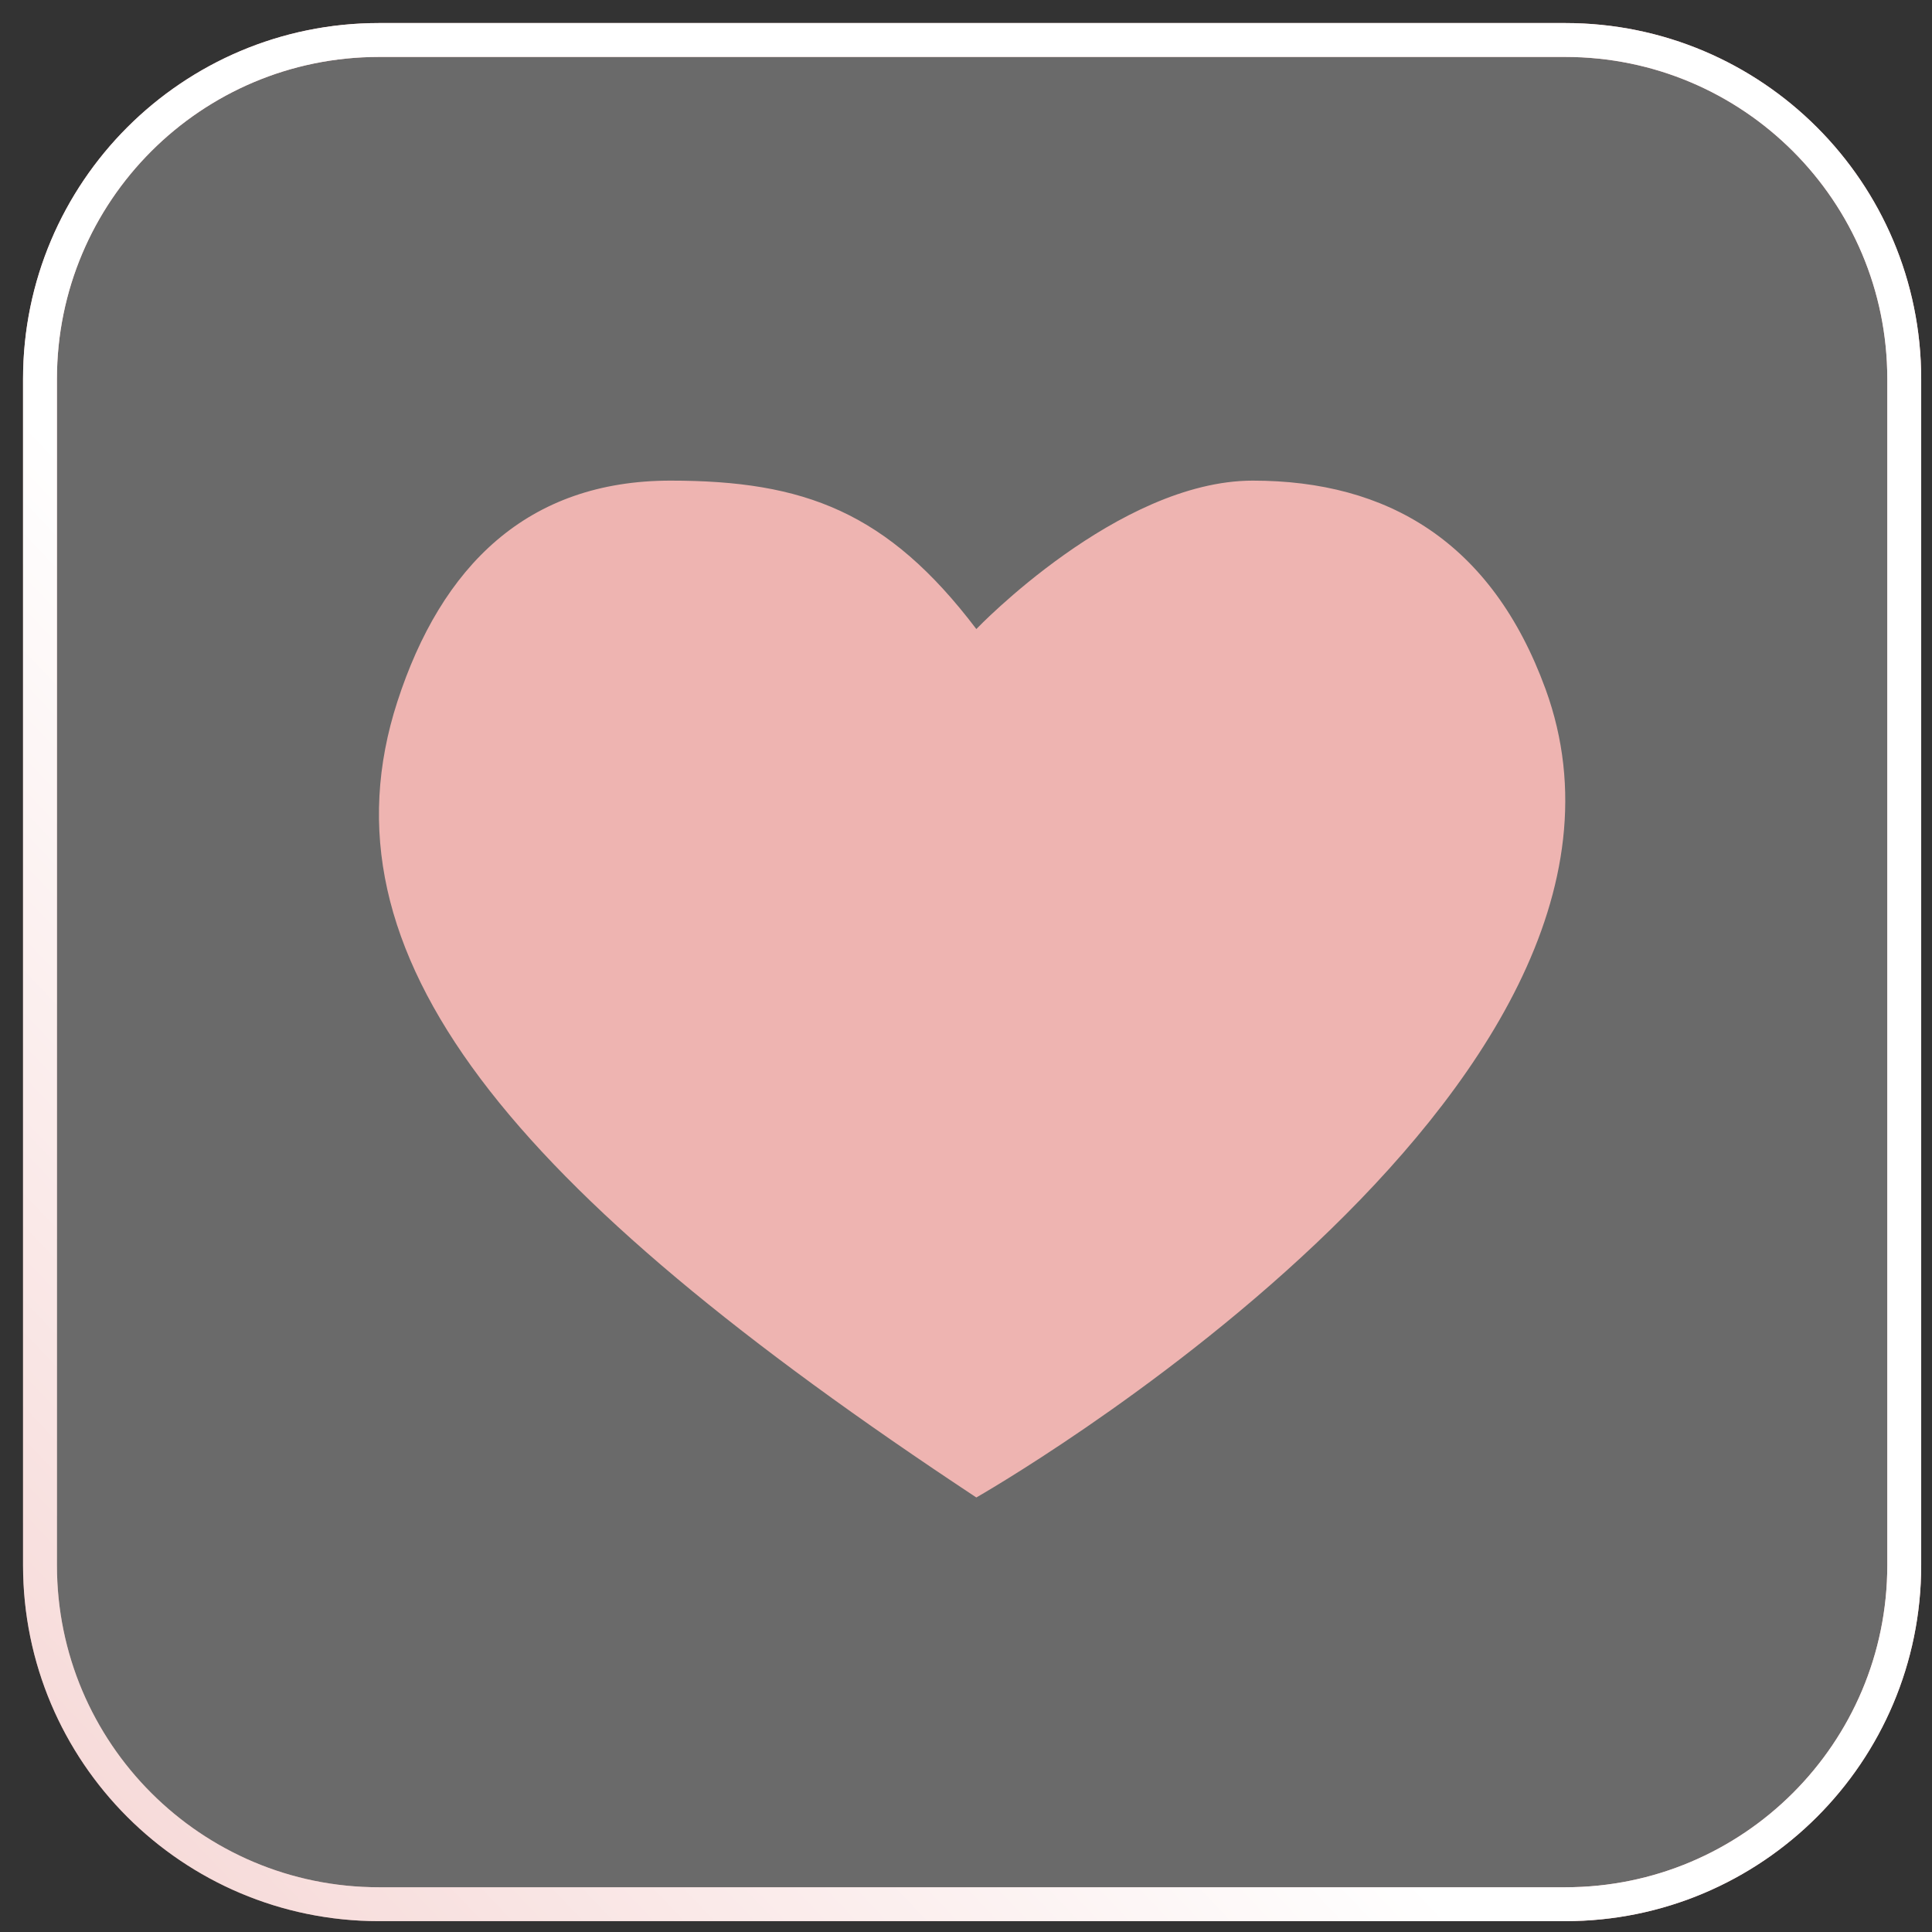
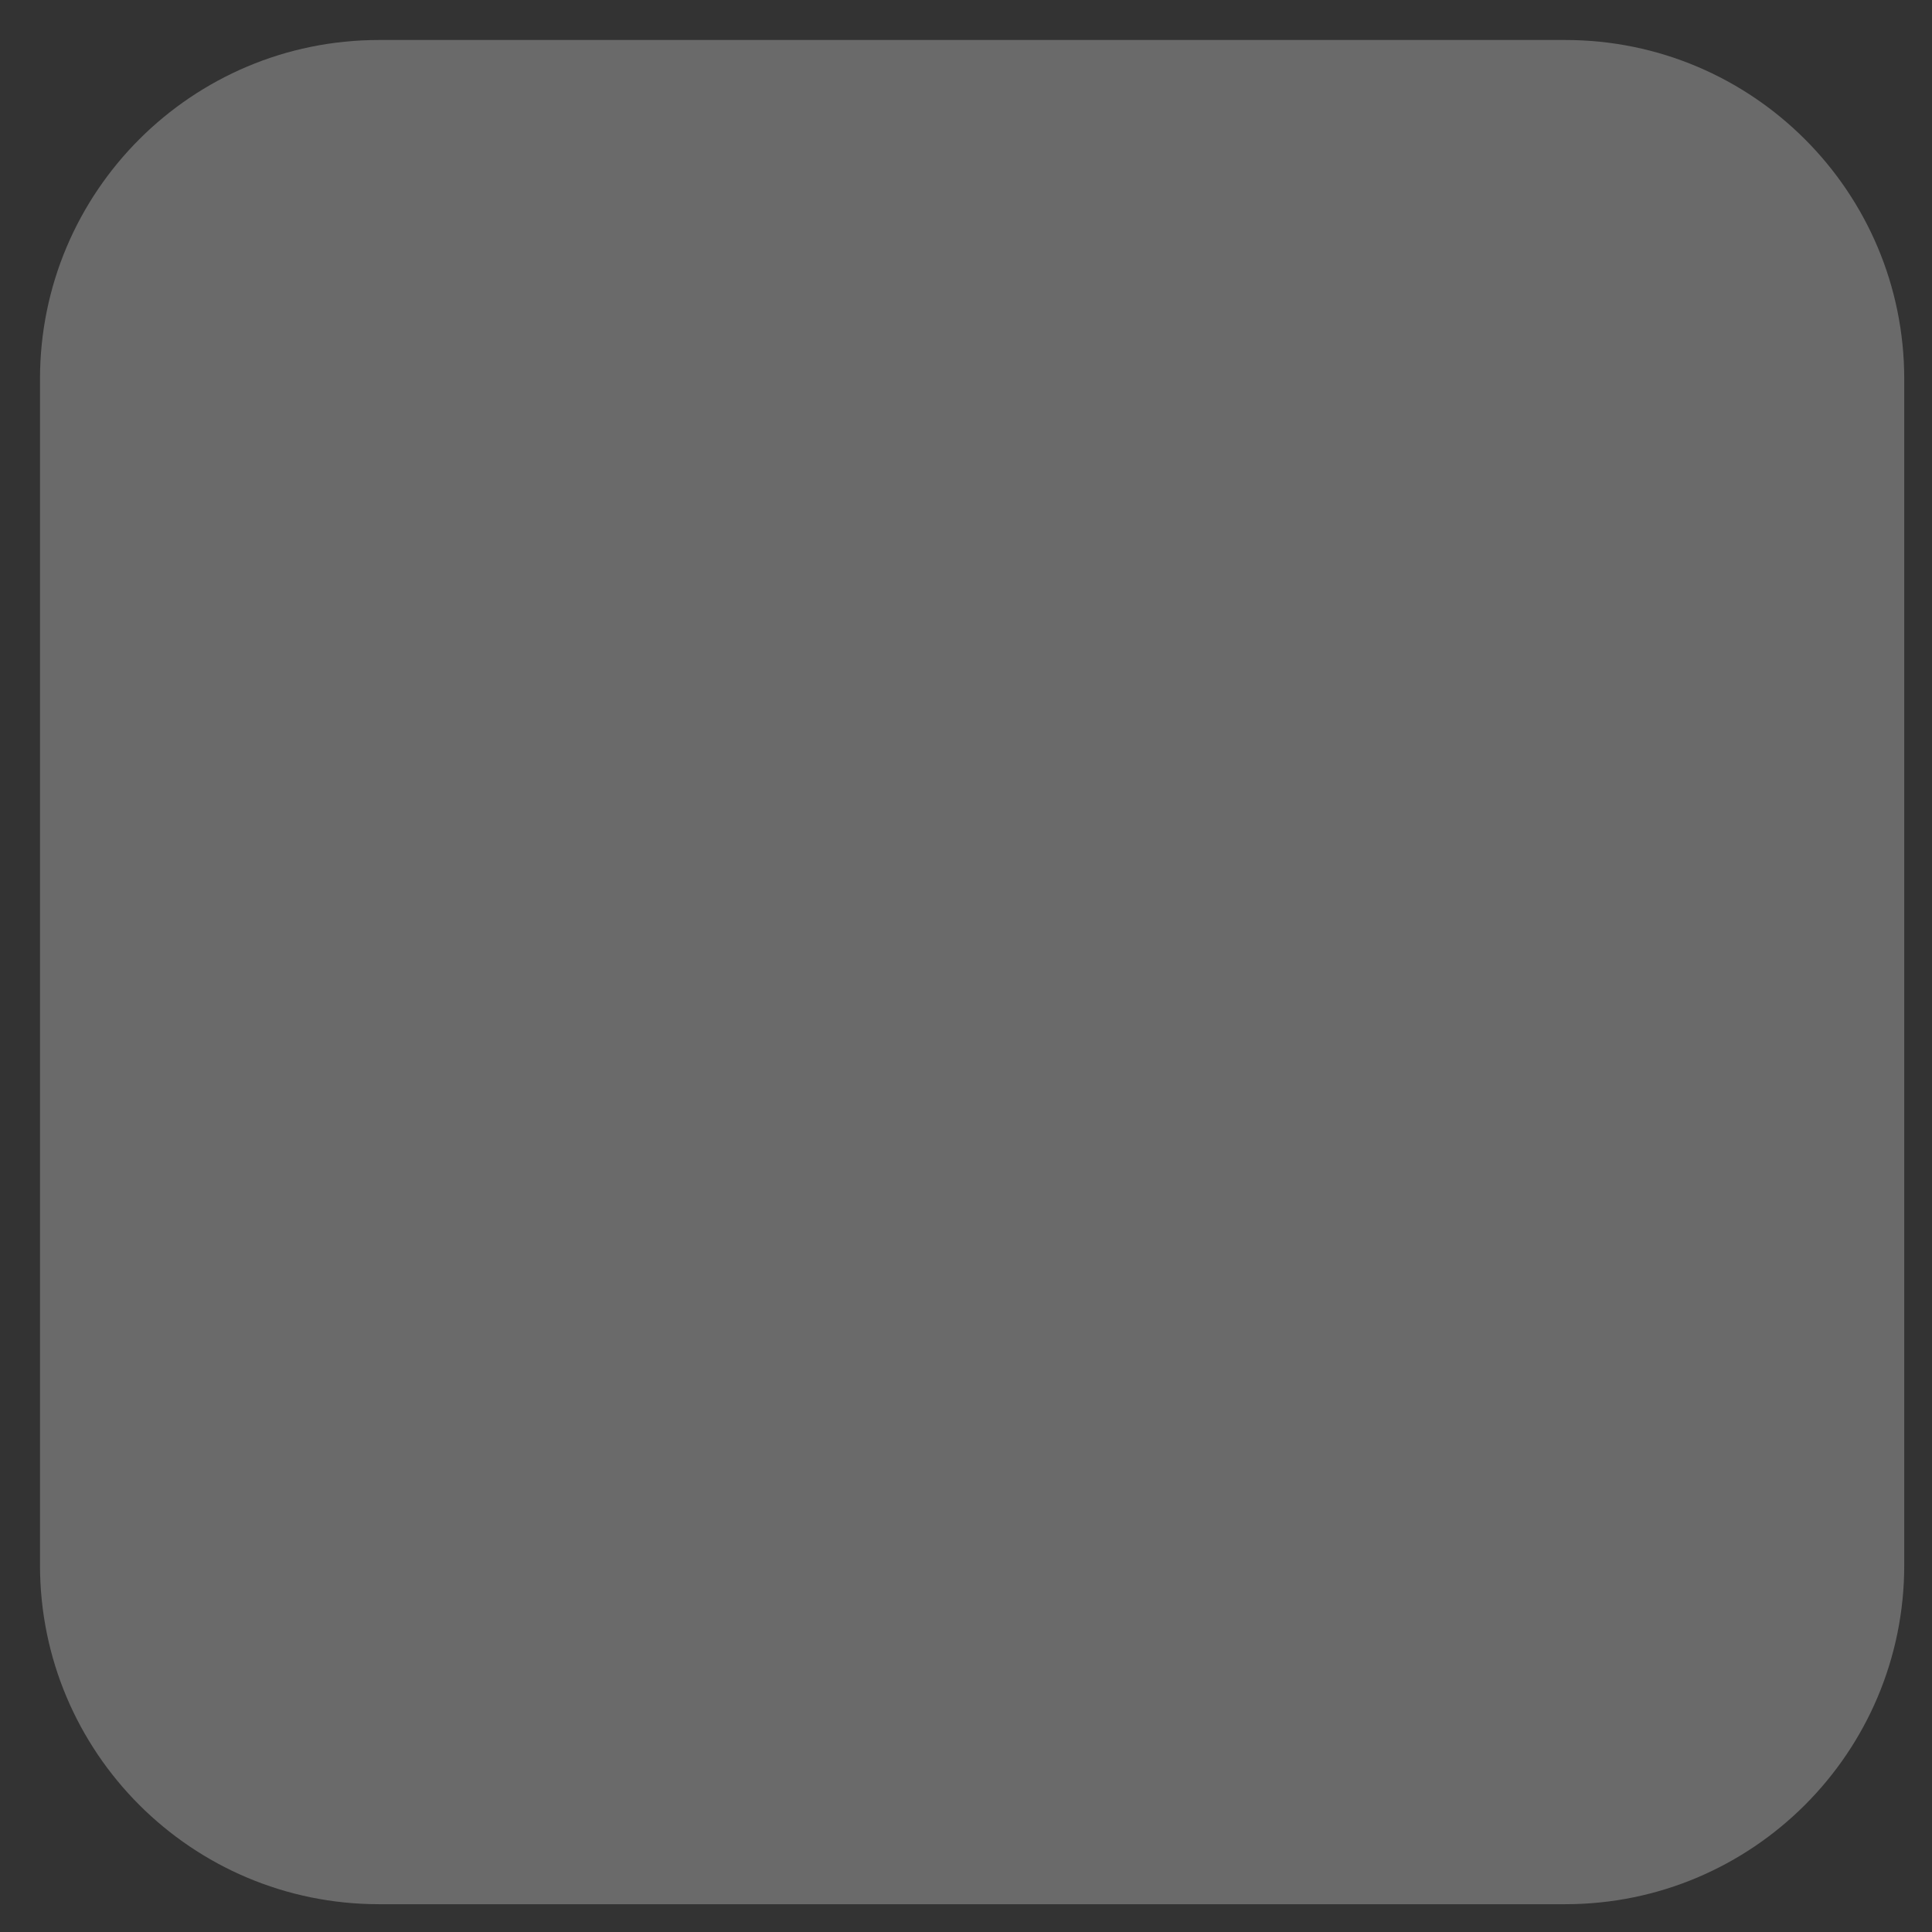
<svg xmlns="http://www.w3.org/2000/svg" width="57" height="57" viewBox="0 0 57 57" fill="none">
  <rect x="0" y="0" width="57" height="57" fill="#333333" stroke="none" />
  <path d="M1.18 11.18C1.18 5.658 5.658 1.18 11.181 1.18L46.181 1.18C51.703 1.18 56.181 5.658 56.181 11.18V46.18C56.181 51.703 51.703 56.18 46.181 56.18H11.181C5.658 56.18 1.18 51.703 1.18 46.18L1.18 11.18Z" fill="#E9E9E9" fill-opacity="0.3" />
-   <path d="M1.18 11.18C1.18 5.658 5.658 1.18 11.181 1.18L46.181 1.18C51.703 1.18 56.181 5.658 56.181 11.18V46.18C56.181 51.703 51.703 56.18 46.181 56.18H11.181C5.658 56.18 1.18 51.703 1.18 46.18L1.18 11.18Z" stroke="url(#paint0_linear)" />
-   <path d="M1.18 11.18C1.18 5.658 5.658 1.18 11.181 1.18L46.181 1.18C51.703 1.18 56.181 5.658 56.181 11.18V46.18C56.181 51.703 51.703 56.18 46.181 56.18H11.181C5.658 56.18 1.18 51.703 1.18 46.18L1.18 11.18Z" stroke="url(#paint1_linear)" />
-   <path d="M28.805 18.559C26.183 15.1 23.723 14.18 19.784 14.18C15.562 14.18 13.022 16.696 11.723 20.702C9.3 28.179 14.986 35.05 28.805 44.18C28.805 44.18 49.916 32.162 45.598 20.329C44.012 15.985 40.934 14.18 36.962 14.18C32.989 14.181 28.805 18.559 28.805 18.559Z" fill="#EEB4B1" />
  <defs>
    <linearGradient id="paint0_linear" x1="60.181" y1="28.18" x2="12.681" y2="63.68" gradientUnits="userSpaceOnUse">
      <stop stop-color="#EEB4B1" />
      <stop offset="1" stop-color="#EEB4B1" />
    </linearGradient>
    <linearGradient id="paint1_linear" x1="21.18" y1="33.68" x2="-18.82" y2="71.68" gradientUnits="userSpaceOnUse">
      <stop stop-color="white" />
      <stop offset="1" stop-color="white" stop-opacity="0" />
    </linearGradient>
  </defs>
</svg>